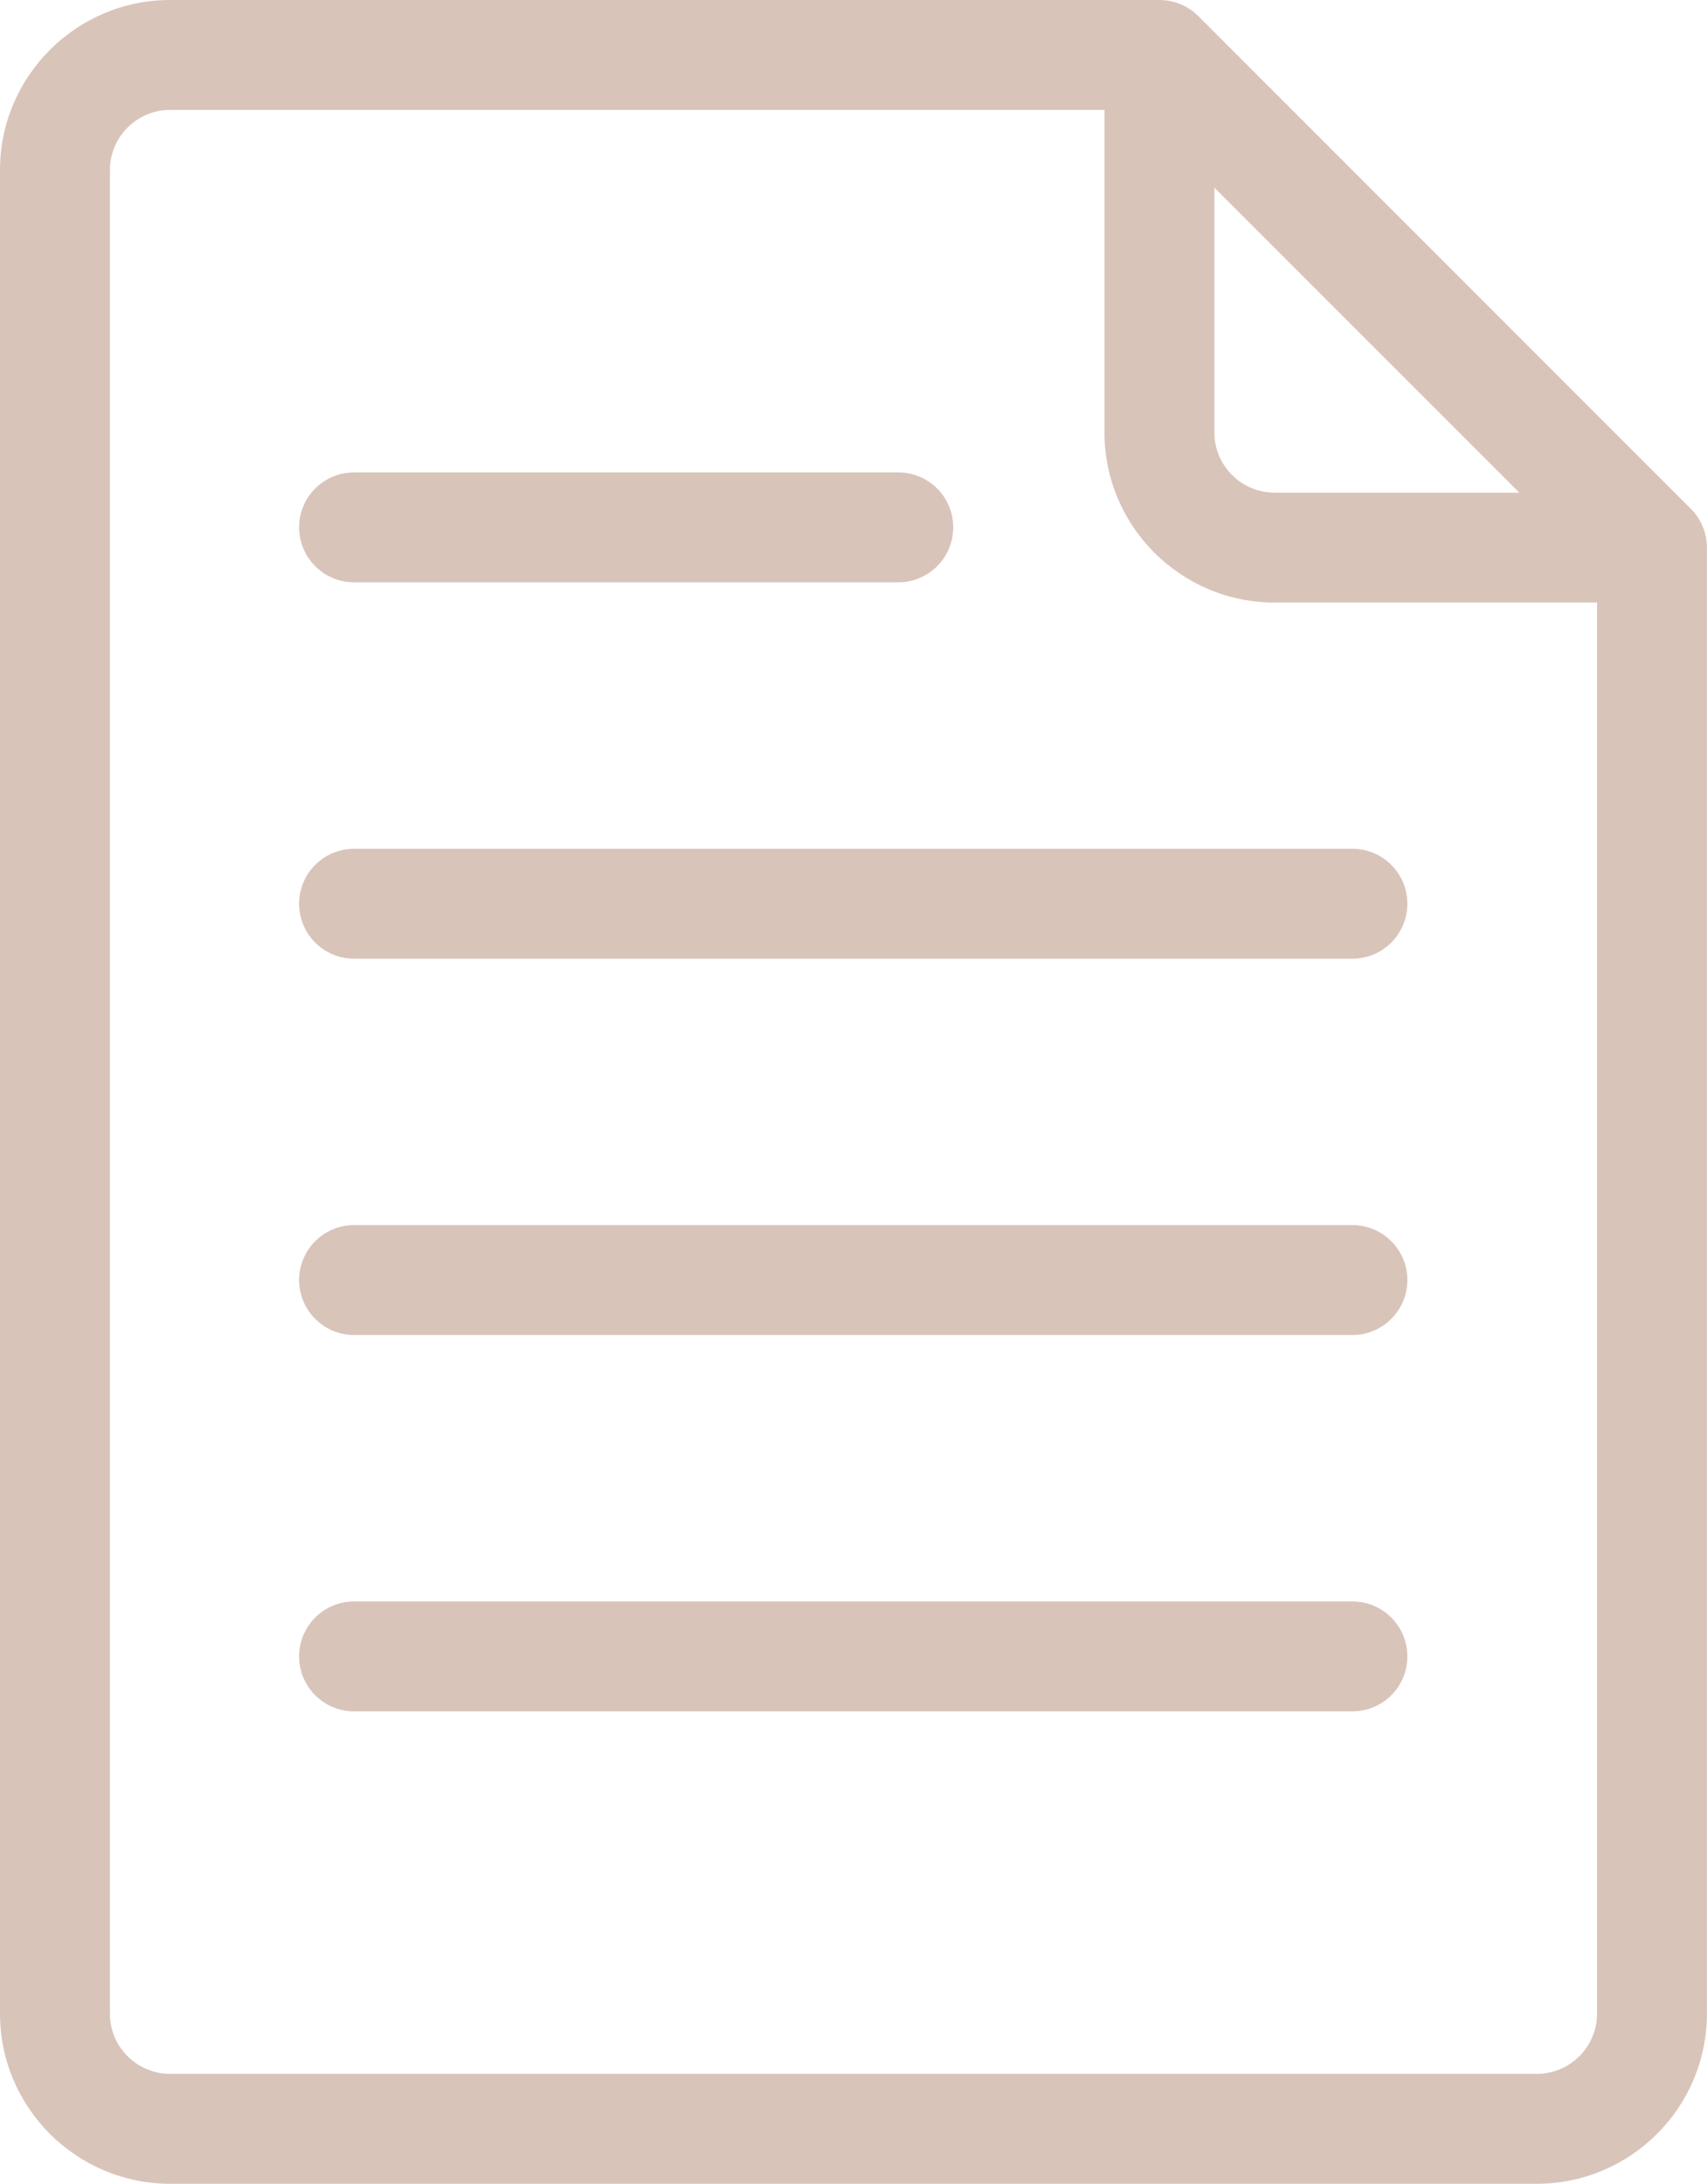
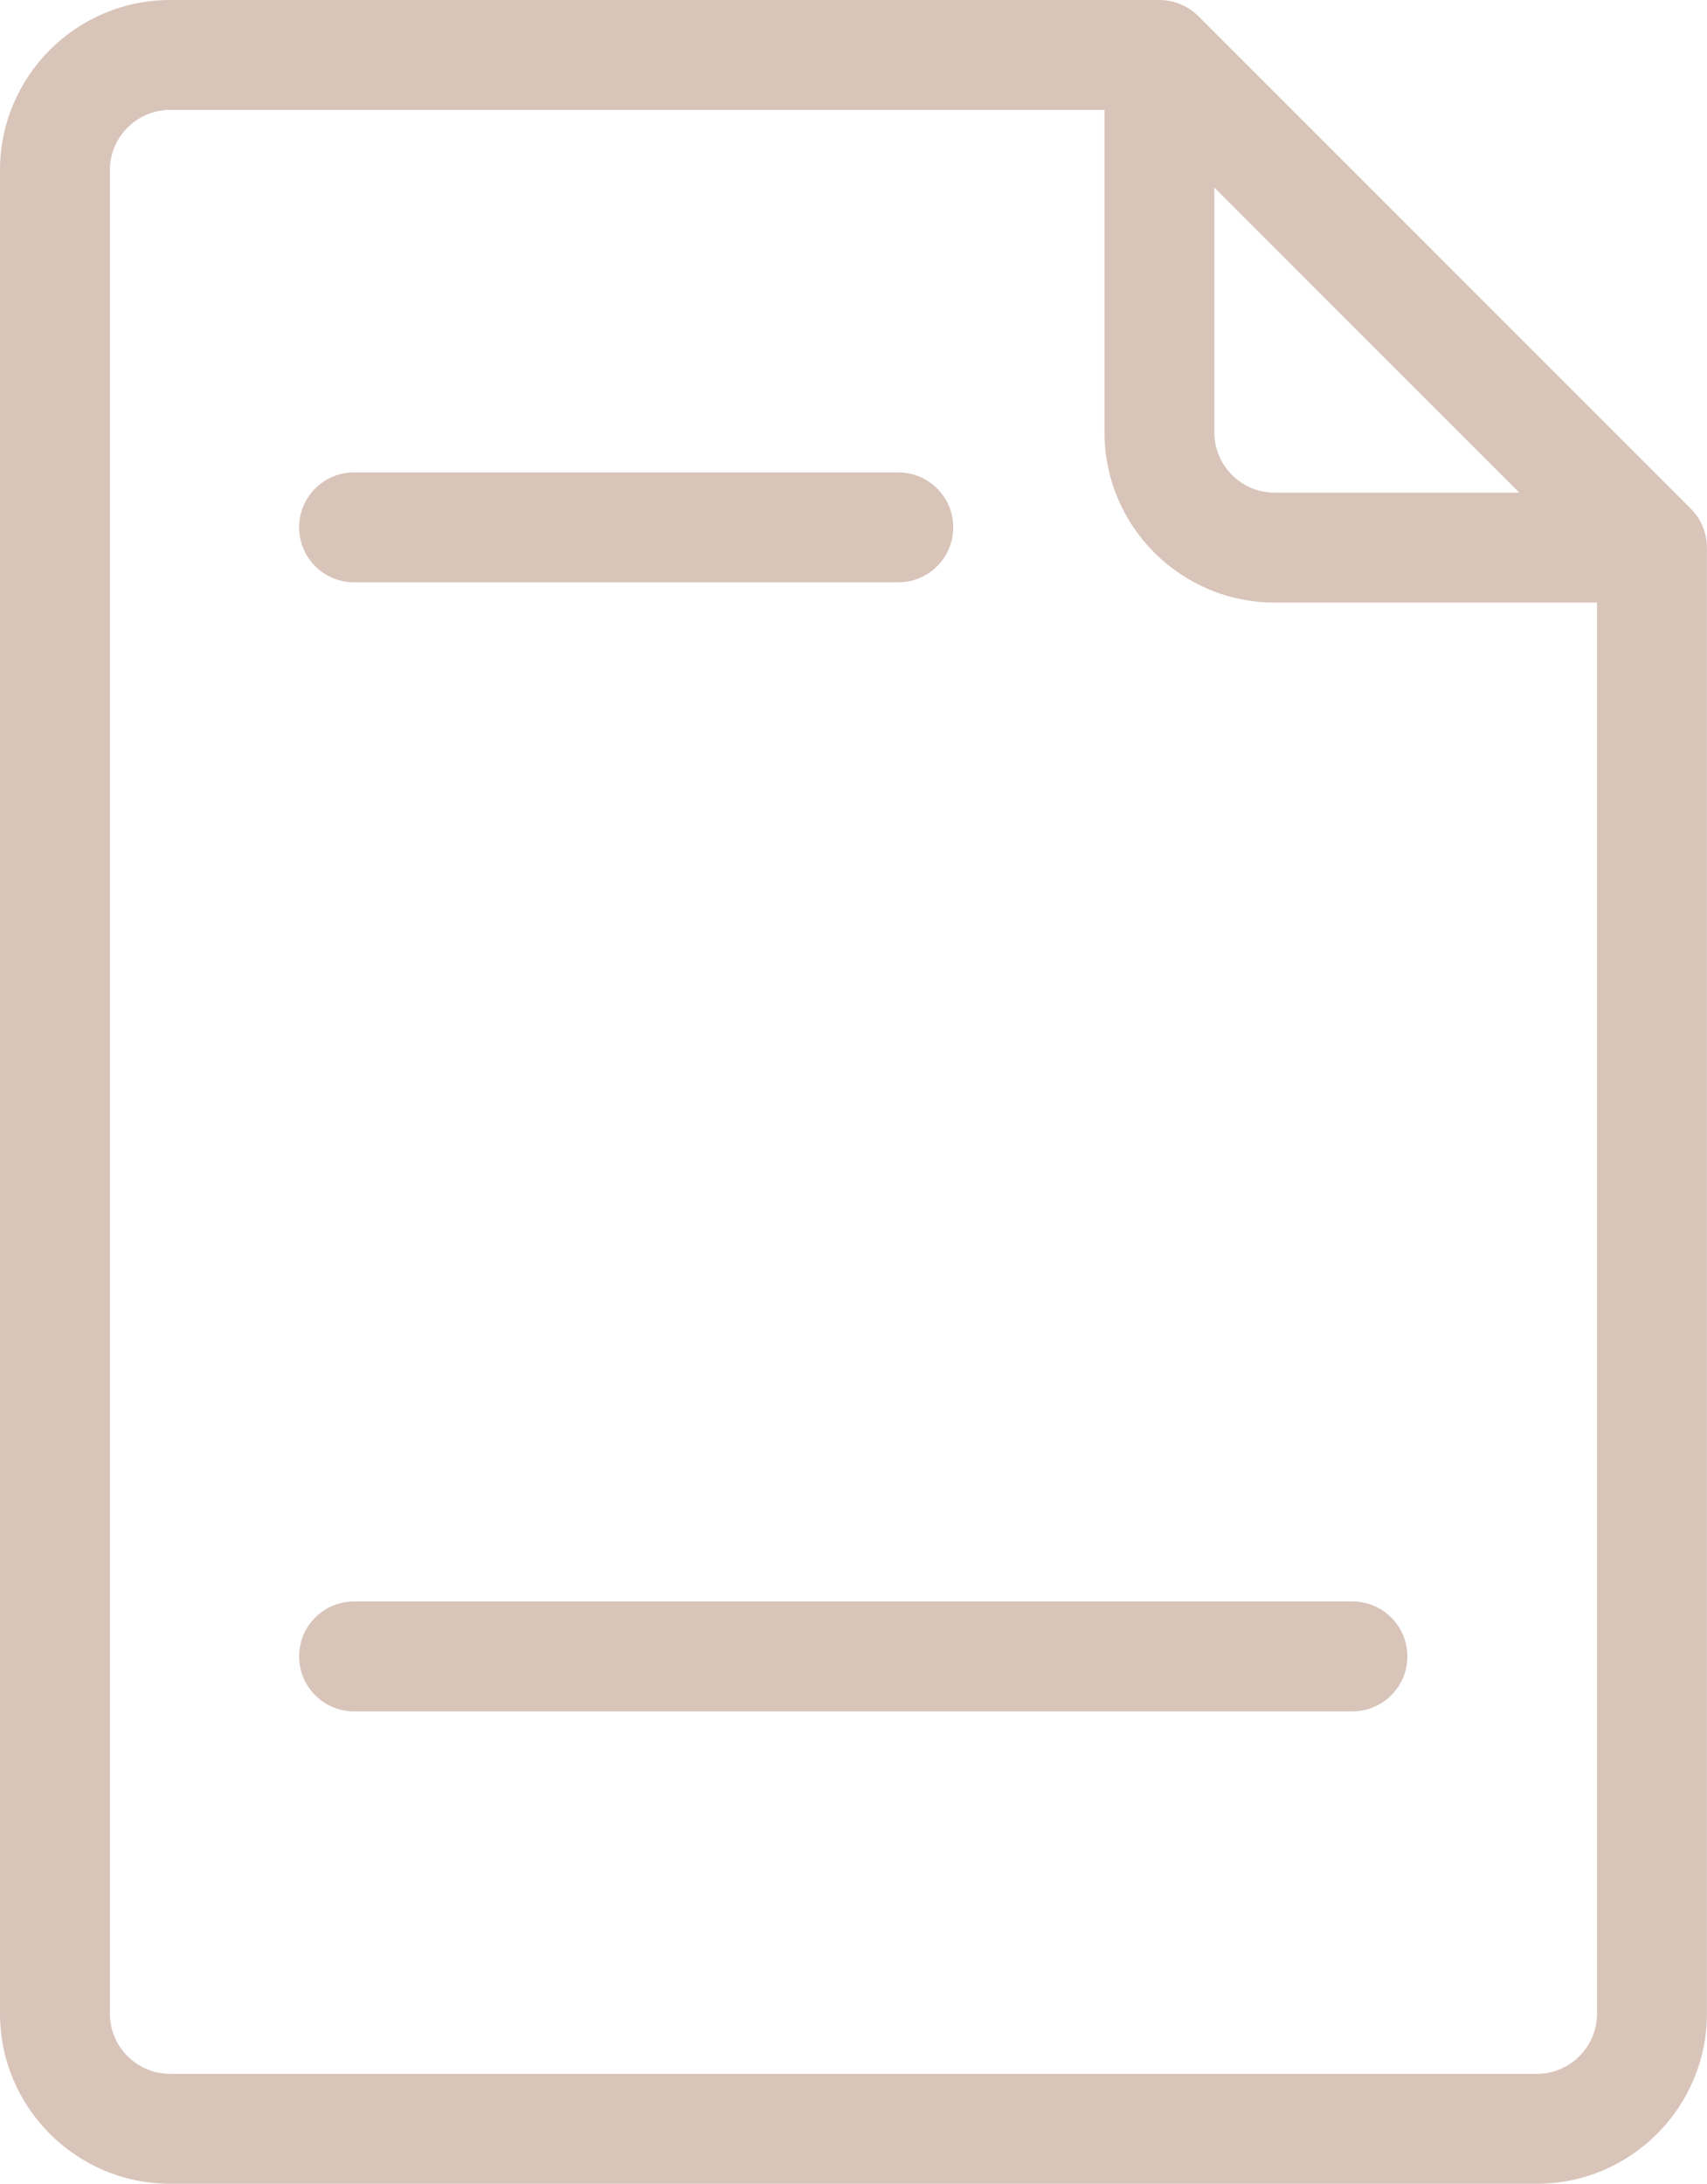
<svg xmlns="http://www.w3.org/2000/svg" width="43" height="55" viewBox="0 0 43 55" fill="none">
  <path d="M42.593 12.813L30.185 0.405C29.925 0.146 29.573 0 29.206 0H4.286C1.922 0 0 1.922 0 4.286V50.714C0 53.078 1.922 55 4.286 55H38.713C41.076 55 42.998 53.078 42.998 50.714V13.792C42.998 13.425 42.853 13.073 42.593 12.813ZM30.59 4.725L38.273 12.408H32.108C31.271 12.408 30.59 11.727 30.59 10.89V4.725ZM40.23 50.714C40.23 51.551 39.55 52.232 38.713 52.232H4.286C3.449 52.232 2.768 51.551 2.768 50.714V4.286C2.768 3.449 3.449 2.768 4.286 2.768H27.822V10.89C27.822 13.254 29.745 15.176 32.108 15.176H40.23V50.714Z" fill="#d9c4ba" />
  <path d="M8.919 14.666H22.628C23.393 14.666 24.012 14.046 24.012 13.281C24.012 12.517 23.393 11.898 22.628 11.898H8.919C8.155 11.898 7.535 12.517 7.535 13.281C7.535 14.046 8.155 14.666 8.919 14.666Z" fill="#D9C4BA" />
-   <path d="M7.535 22.761C7.535 23.526 8.155 24.145 8.919 24.145H34.068C34.832 24.145 35.452 23.526 35.452 22.761C35.452 21.996 34.832 21.377 34.068 21.377H8.919C8.155 21.377 7.535 21.996 7.535 22.761Z" fill="#D9C4BA" />
-   <path d="M34.068 30.855H8.919C8.155 30.855 7.535 31.475 7.535 32.239C7.535 33.004 8.155 33.623 8.919 33.623H34.068C34.832 33.623 35.452 33.004 35.452 32.239C35.452 31.475 34.832 30.855 34.068 30.855Z" fill="#D9C4BA" />
  <path d="M34.068 40.334H8.919C8.155 40.334 7.535 40.953 7.535 41.718C7.535 42.483 8.155 43.102 8.919 43.102H34.068C34.832 43.102 35.452 42.483 35.452 41.718C35.452 40.953 34.832 40.334 34.068 40.334Z" fill="#D9C4BA" />
</svg>